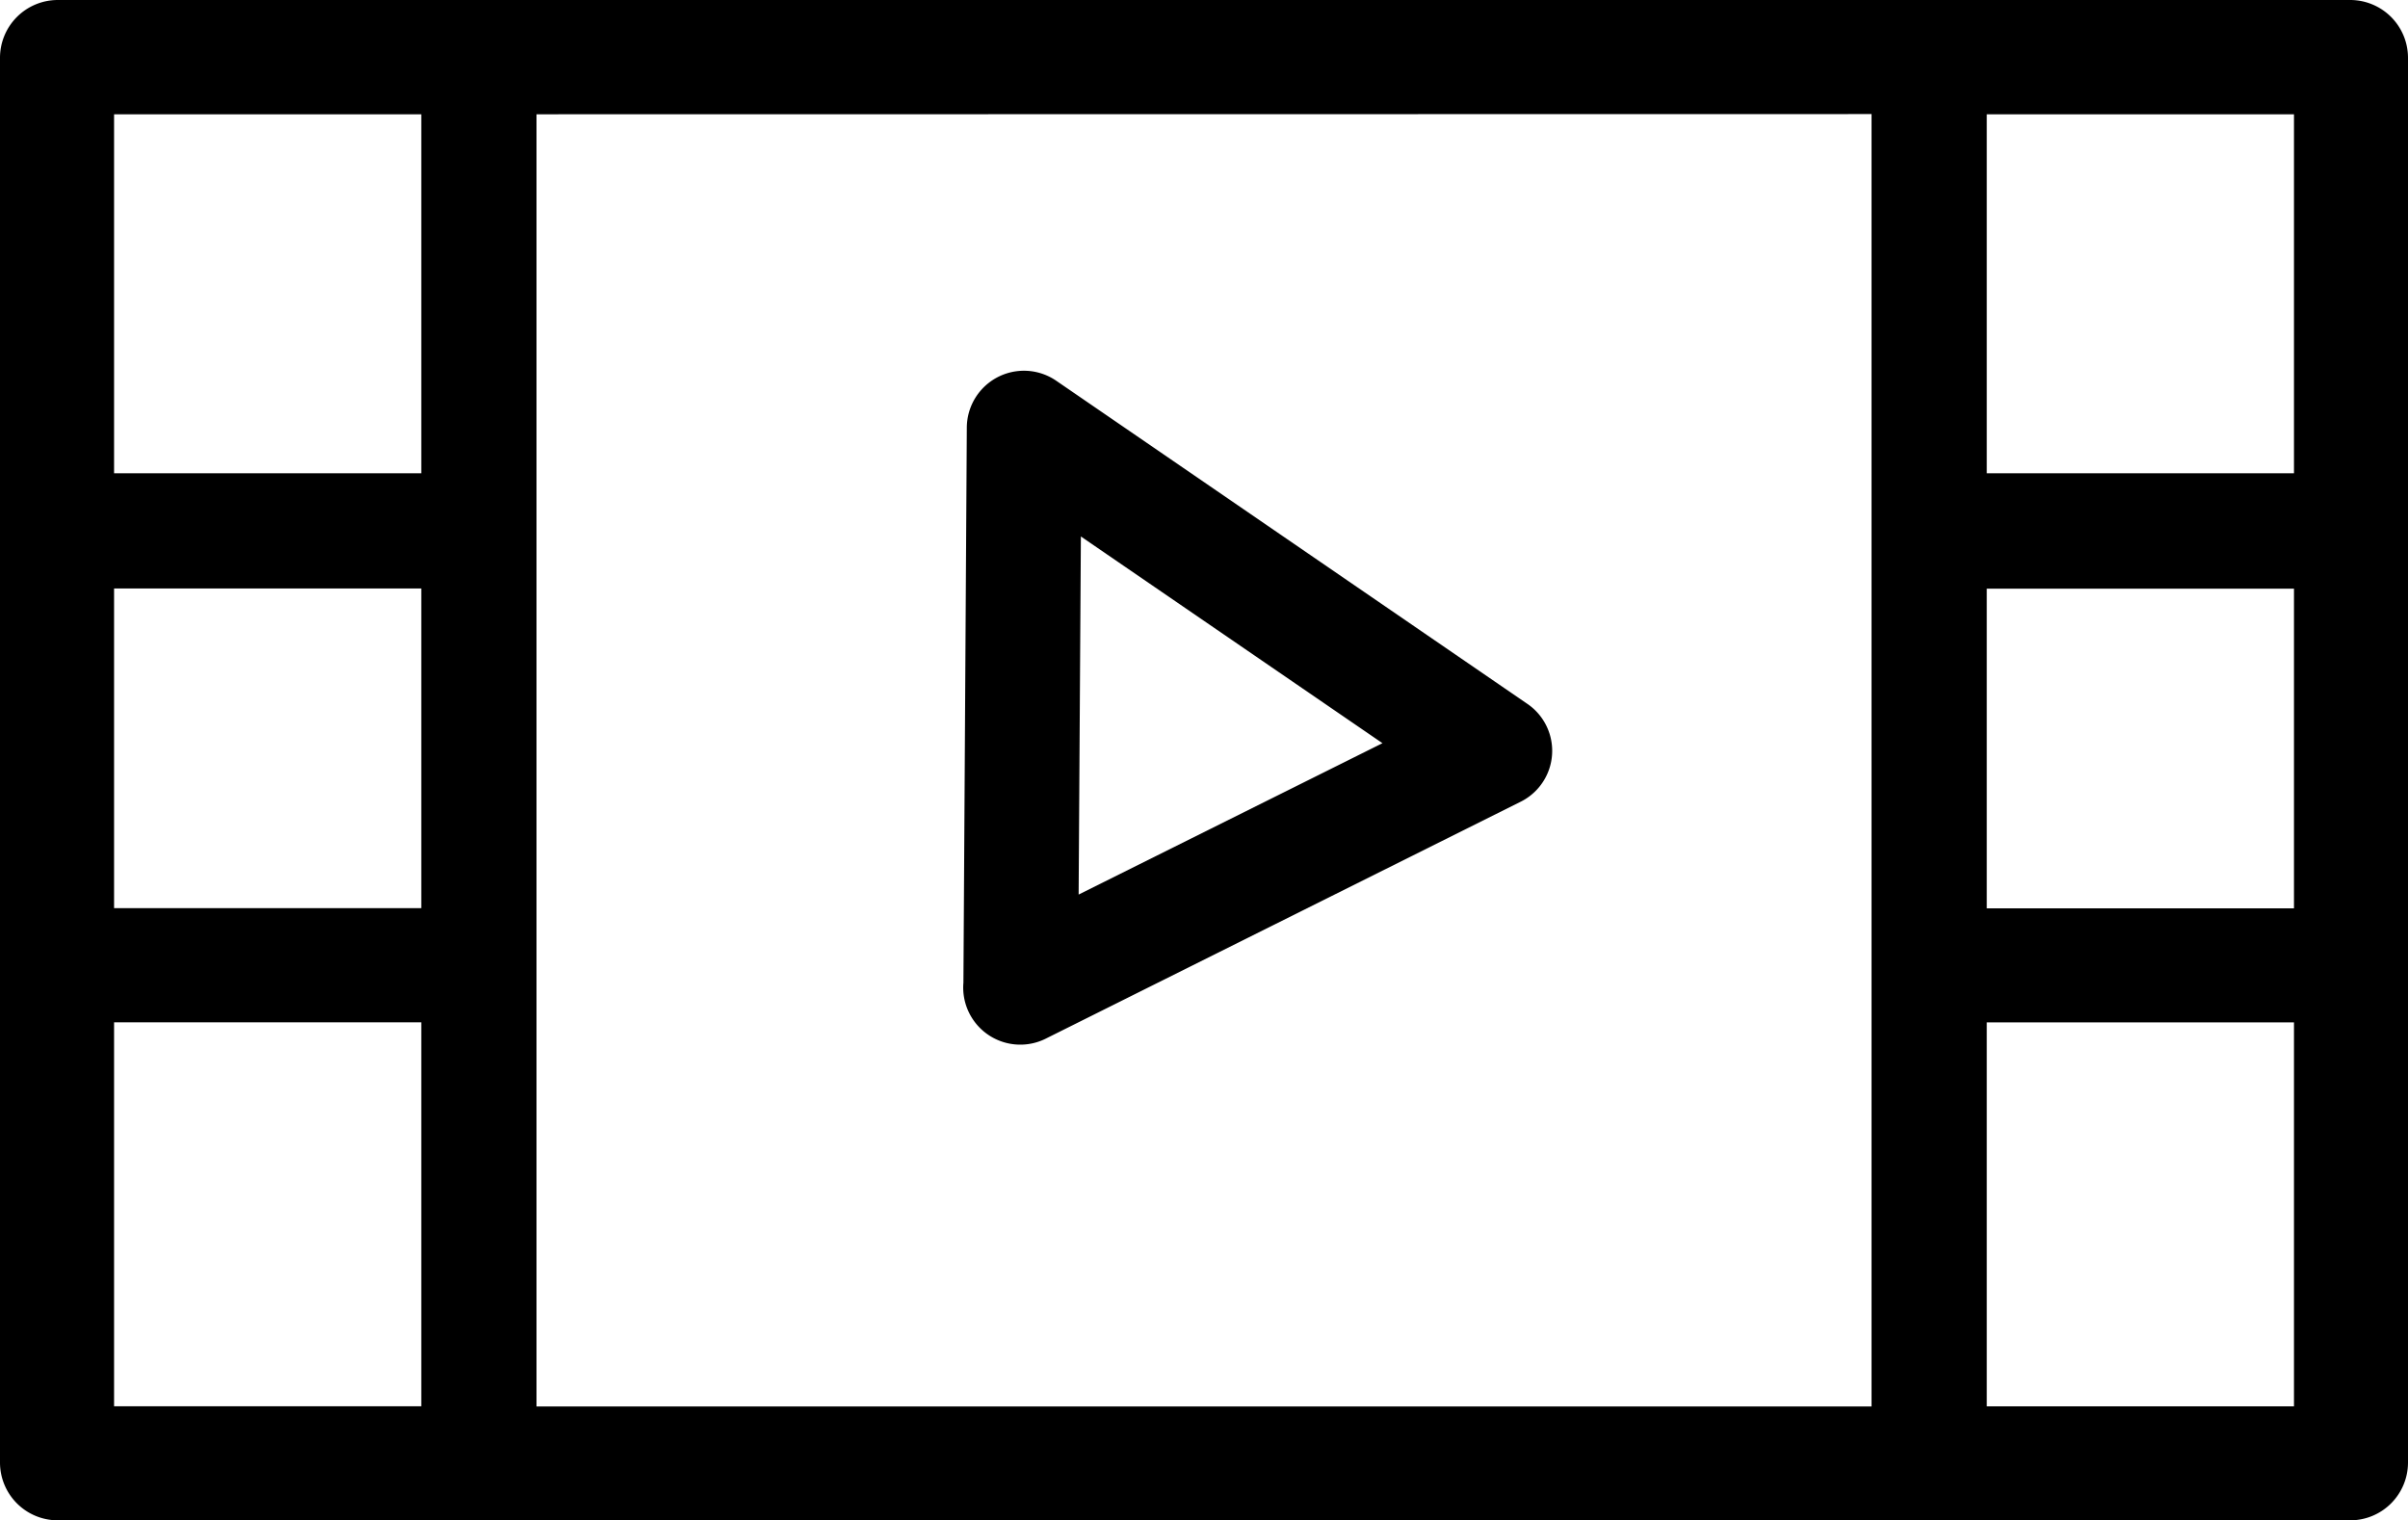
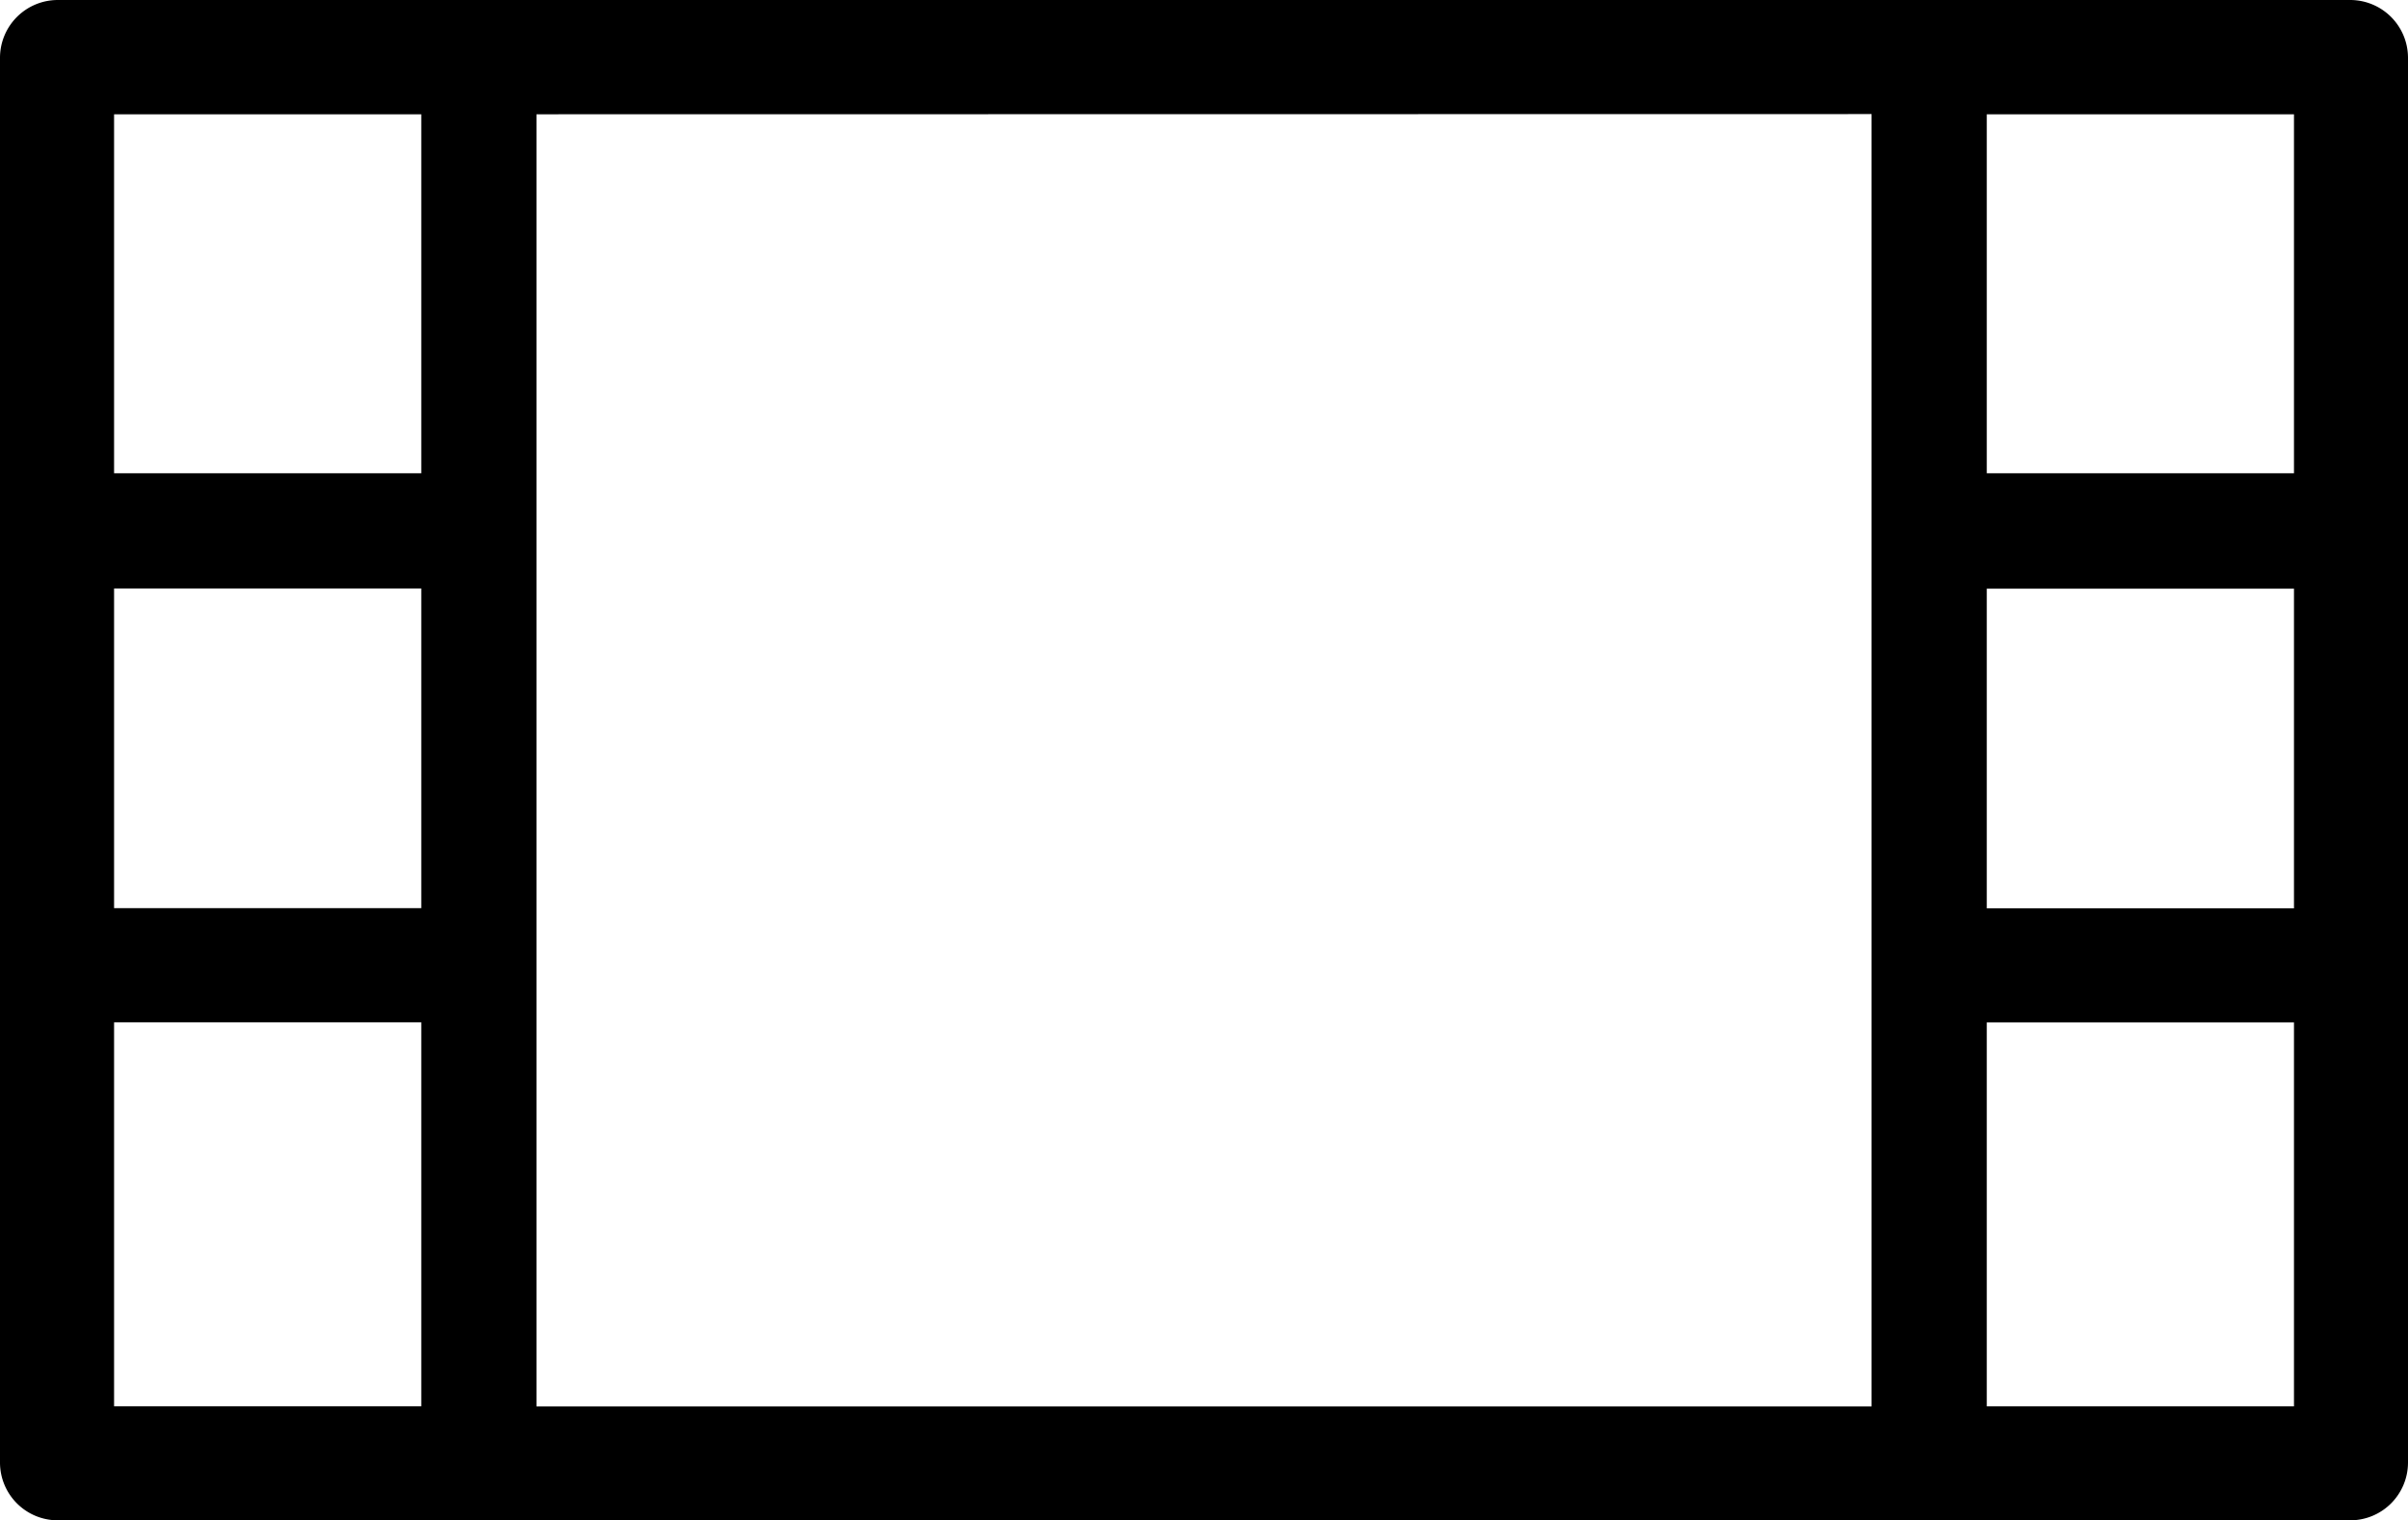
<svg xmlns="http://www.w3.org/2000/svg" width="48.299" height="30.493" viewBox="0 0 48.299 30.493">
  <g id="noun-film-1635336" transform="translate(-114.978 -131.62)">
    <path id="Path_11995" data-name="Path 11995" d="M116.133,131.62h45.989a1.16,1.16,0,0,1,1.155,1.155v28.183a1.16,1.16,0,0,1-1.155,1.155H116.133a1.16,1.16,0,0,1-1.155-1.155V132.775a1.16,1.16,0,0,1,1.155-1.155Zm7.295,28.205v-7.7h-6.162v7.7Zm-6.162-9.991h6.162v-6.411h-6.162Zm0-8.722h6.162v-7.2h-6.162Zm8.473-7.2v25.917h26.778V133.908Zm29.089,15.926h6.162v-6.411h-6.162Zm6.162,2.288h-6.162v7.7h6.162Zm-6.162-18.214v7.2h6.162v-7.2Z" />
-     <path id="Path_11996" data-name="Path 11996" d="M304.883,204.148l9.447,6.479a1.14,1.14,0,0,1-.136,1.971l-9.492,4.735a1.145,1.145,0,0,1-1.677-1.11l.068-11.123a1.146,1.146,0,0,1,1.79-.952Zm6.547,7.272-6.049-4.146-.045,7.182Z" transform="translate(-168.723 -64.894)" />
  </g>
</svg>